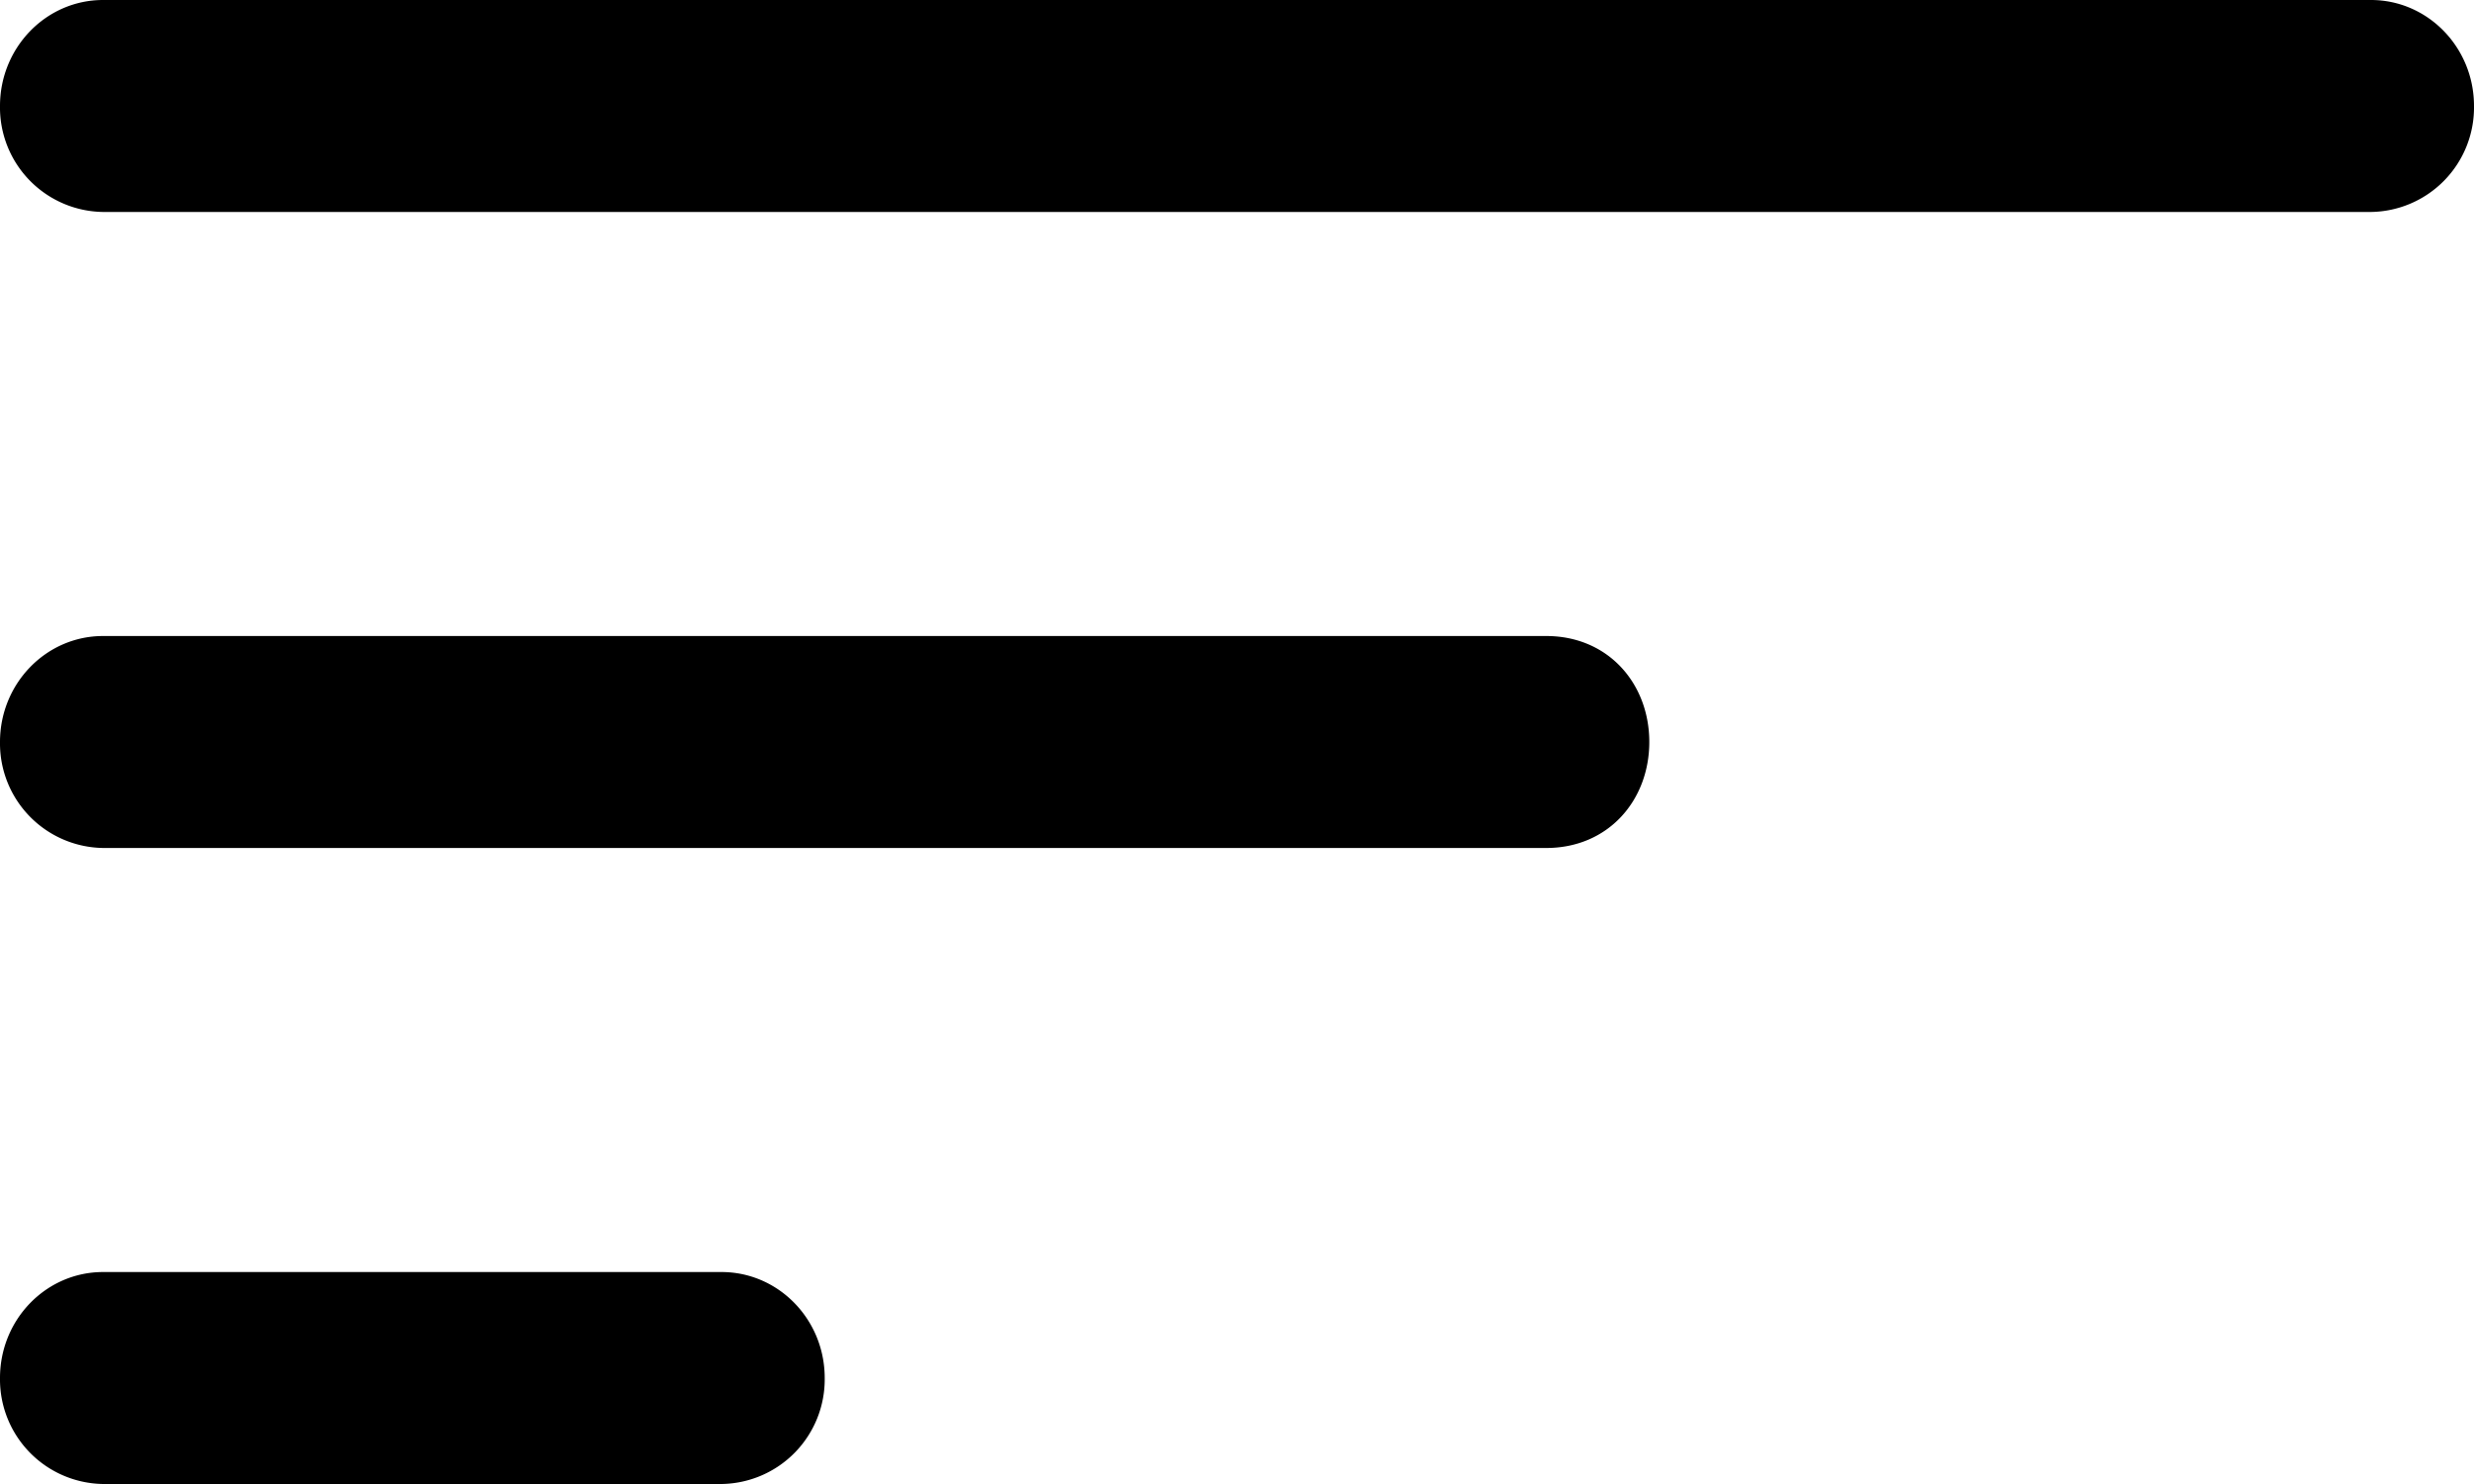
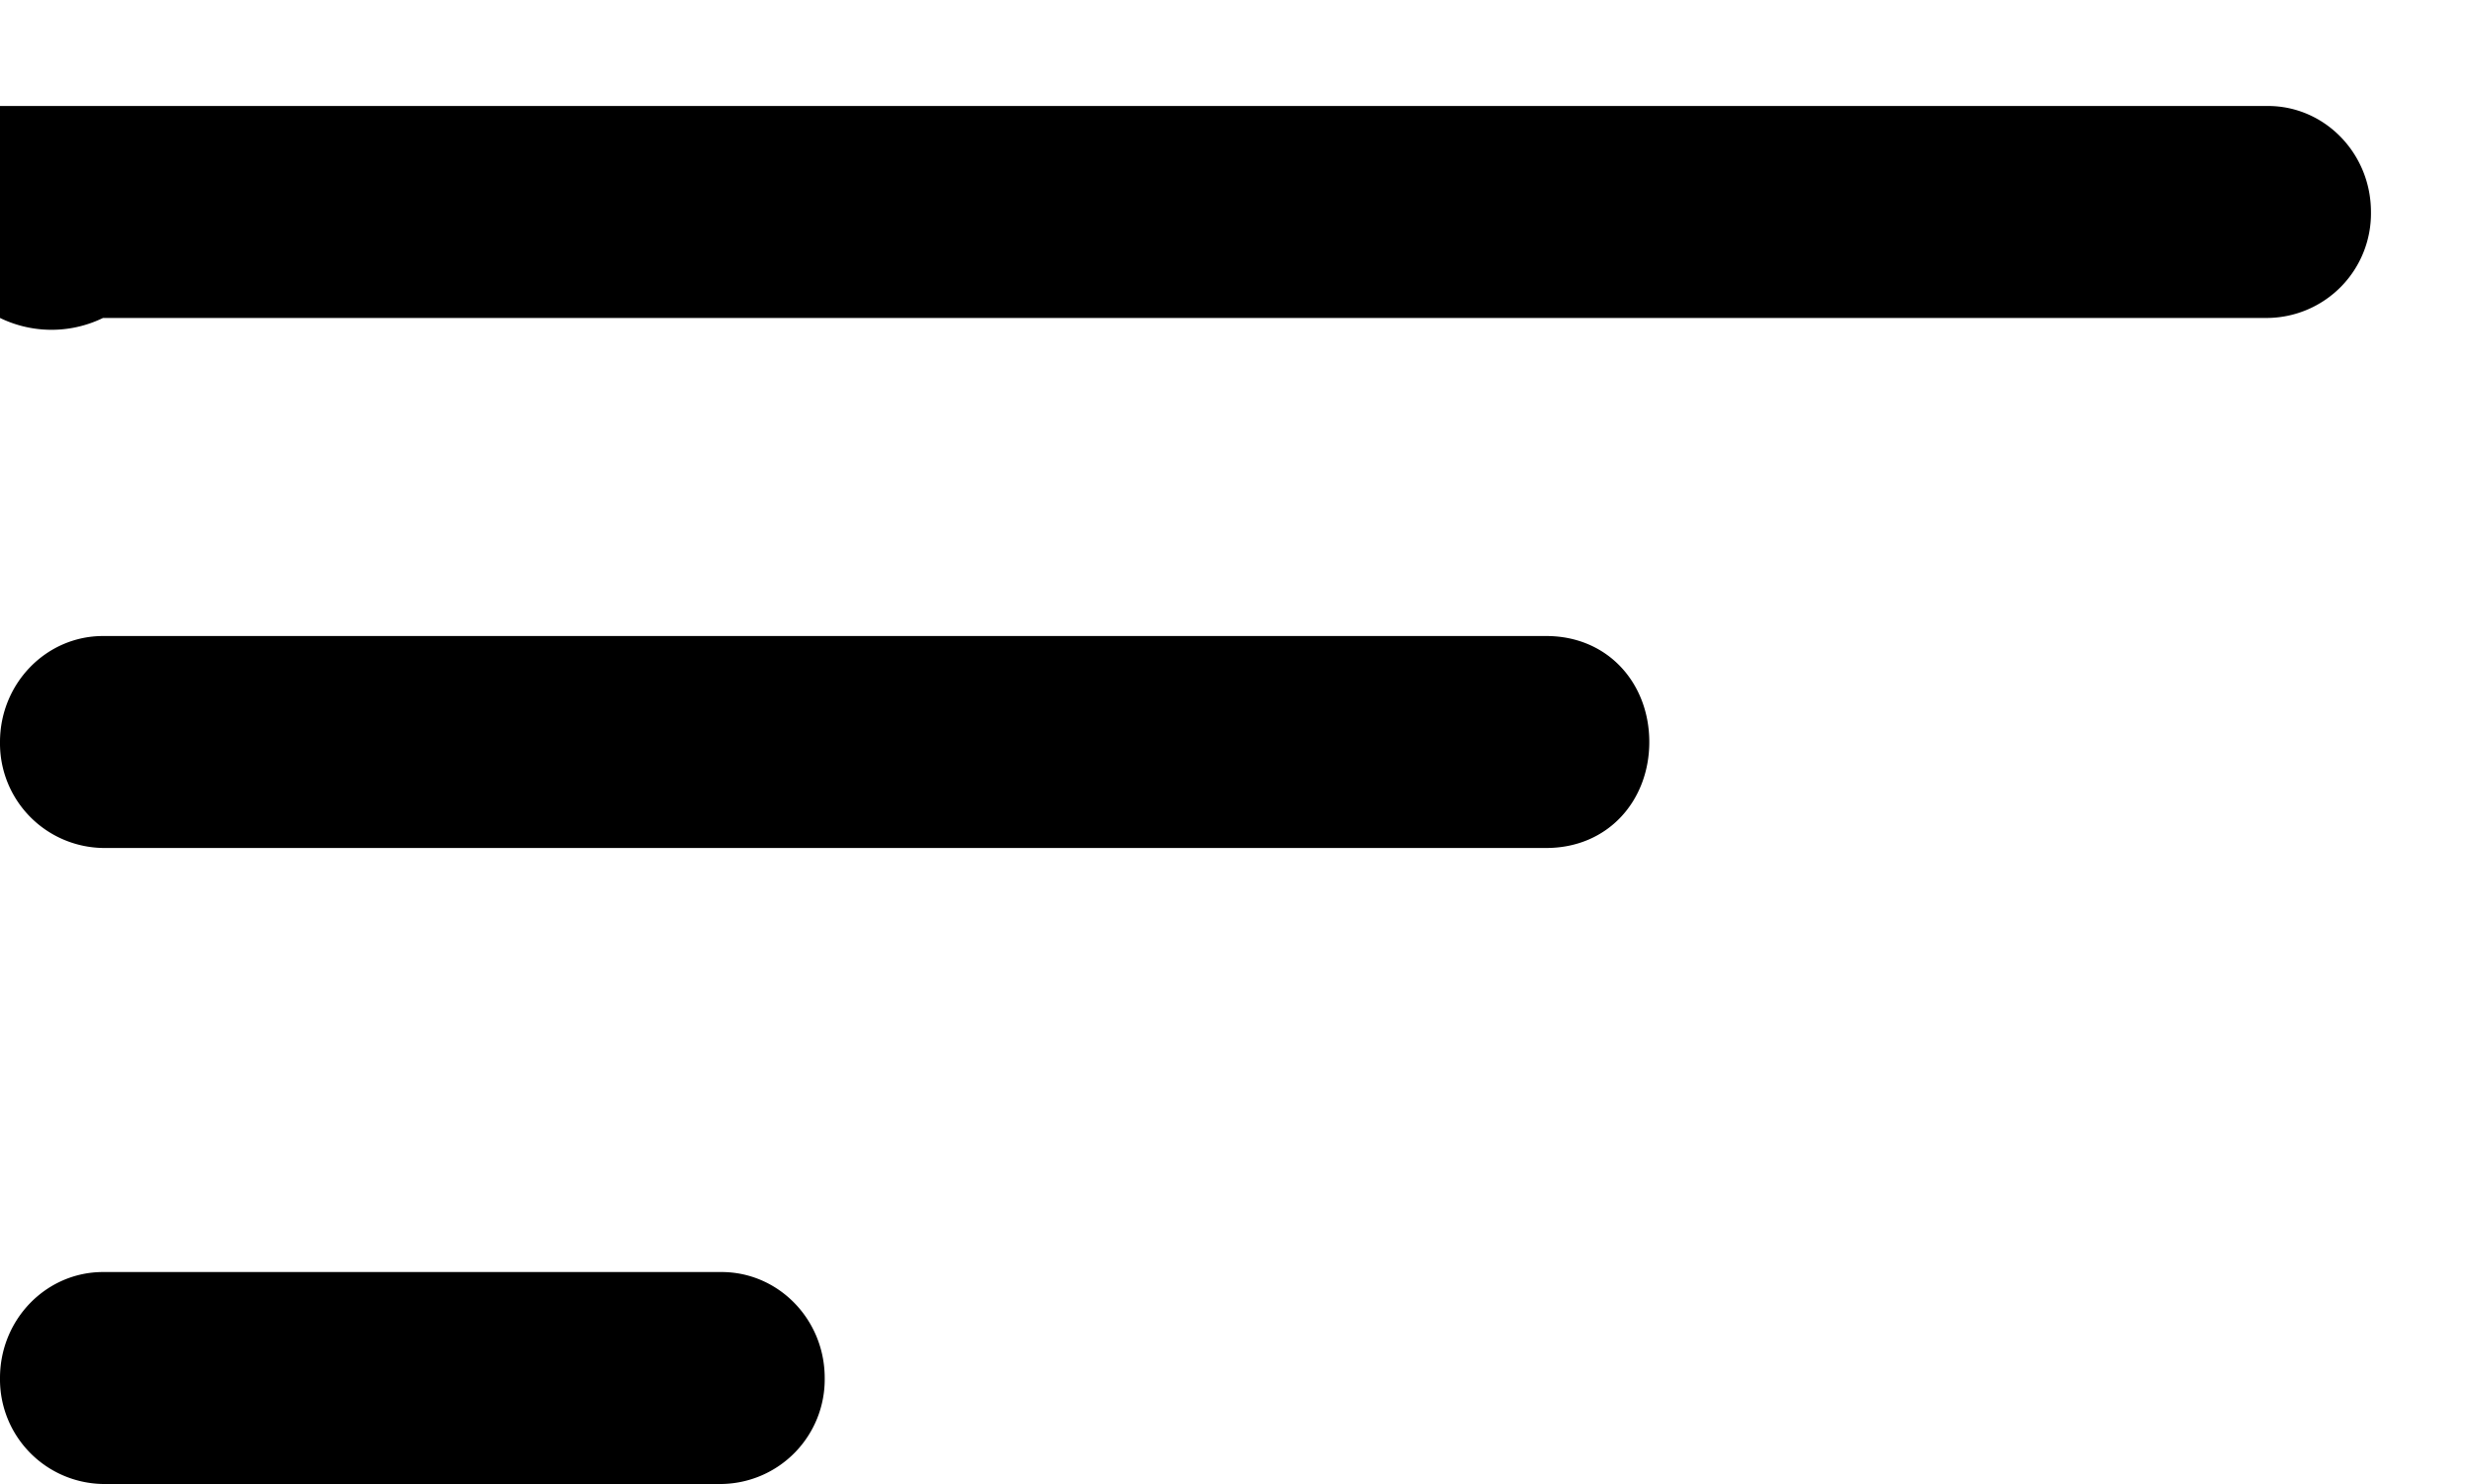
<svg xmlns="http://www.w3.org/2000/svg" width="20" height="12" viewBox="0 0 20 12">
  <g>
    <g>
      <g>
-         <path d="M0 .857C0 .384.373 0 .833 0h18.334c.46 0 .833.384.833.857a.845.845 0 0 1-.833.857H.833A.845.845 0 0 1 0 .857zM0 6c0-.473.373-.857.833-.857H12.5c.5 0 .833.384.833.857s-.333.857-.833.857H.833A.846.846 0 0 1 0 6zm0 5.143c0-.474.373-.857.833-.857h5c.46 0 .834.383.834.857a.846.846 0 0 1-.834.857h-5A.846.846 0 0 1 0 11.143z" />
+         <path d="M0 .857h18.334c.46 0 .833.384.833.857a.845.845 0 0 1-.833.857H.833A.845.845 0 0 1 0 .857zM0 6c0-.473.373-.857.833-.857H12.5c.5 0 .833.384.833.857s-.333.857-.833.857H.833A.846.846 0 0 1 0 6zm0 5.143c0-.474.373-.857.833-.857h5c.46 0 .834.383.834.857a.846.846 0 0 1-.834.857h-5A.846.846 0 0 1 0 11.143z" />
      </g>
    </g>
  </g>
</svg>